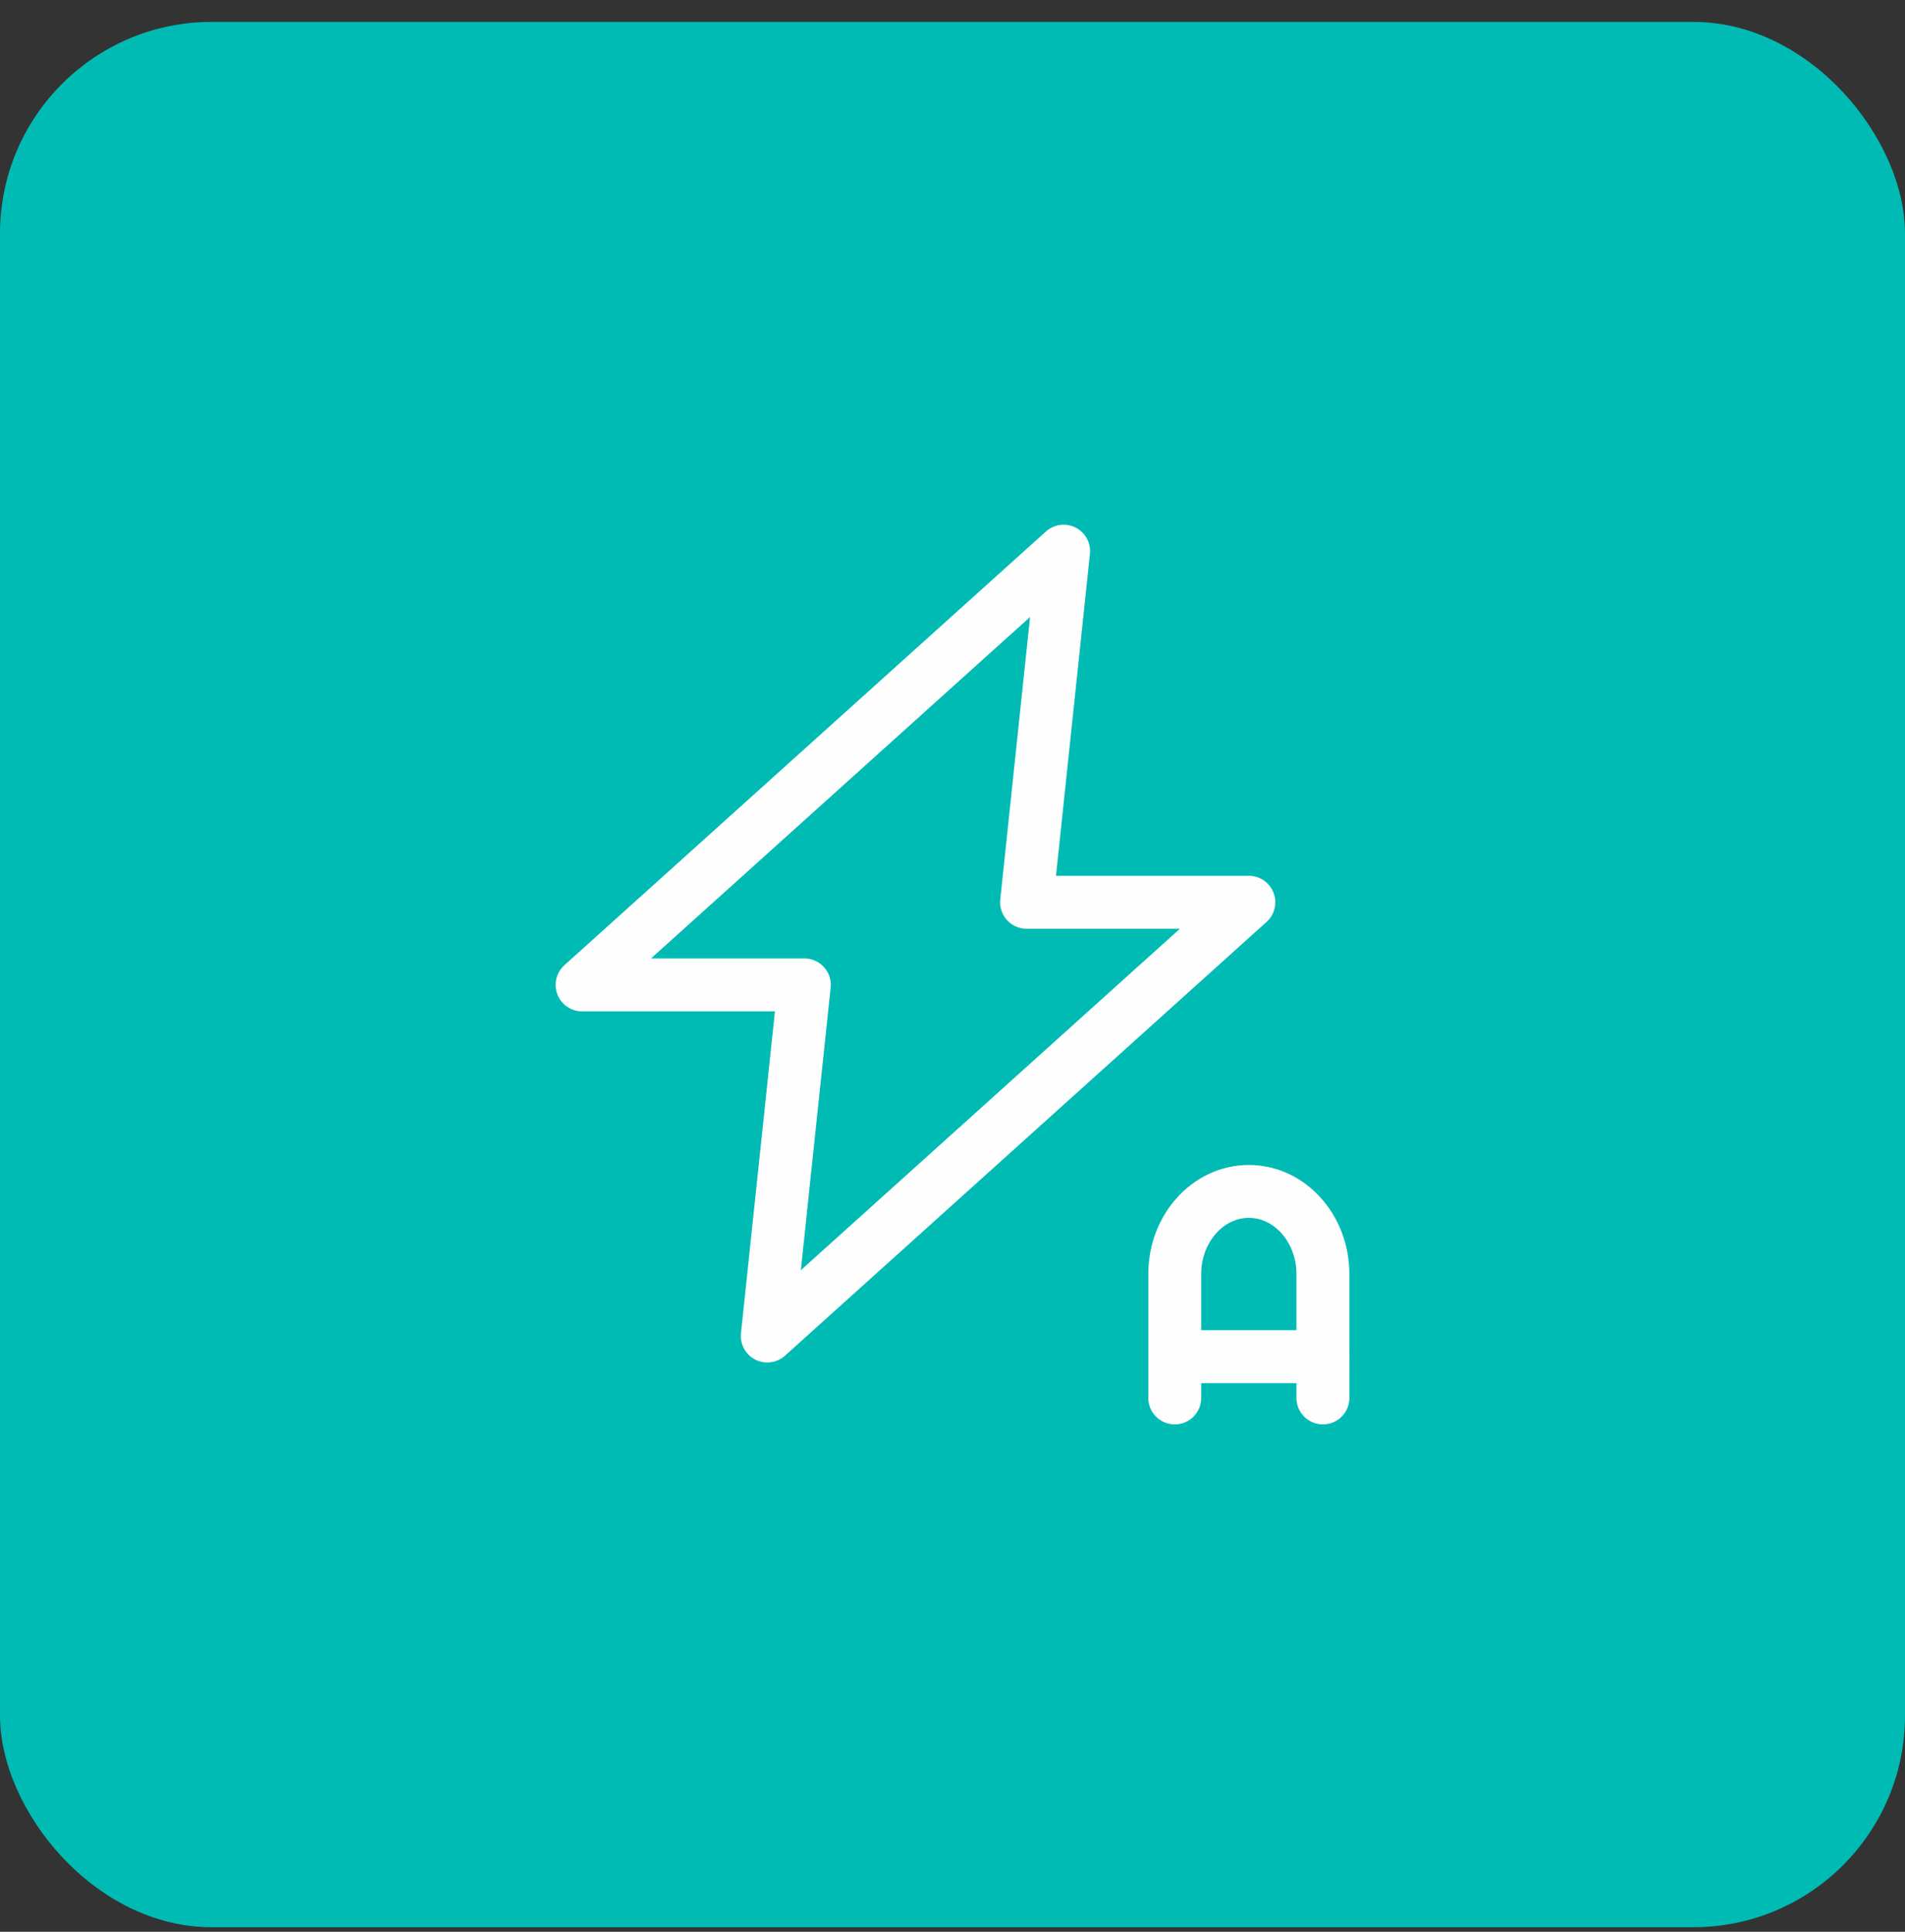
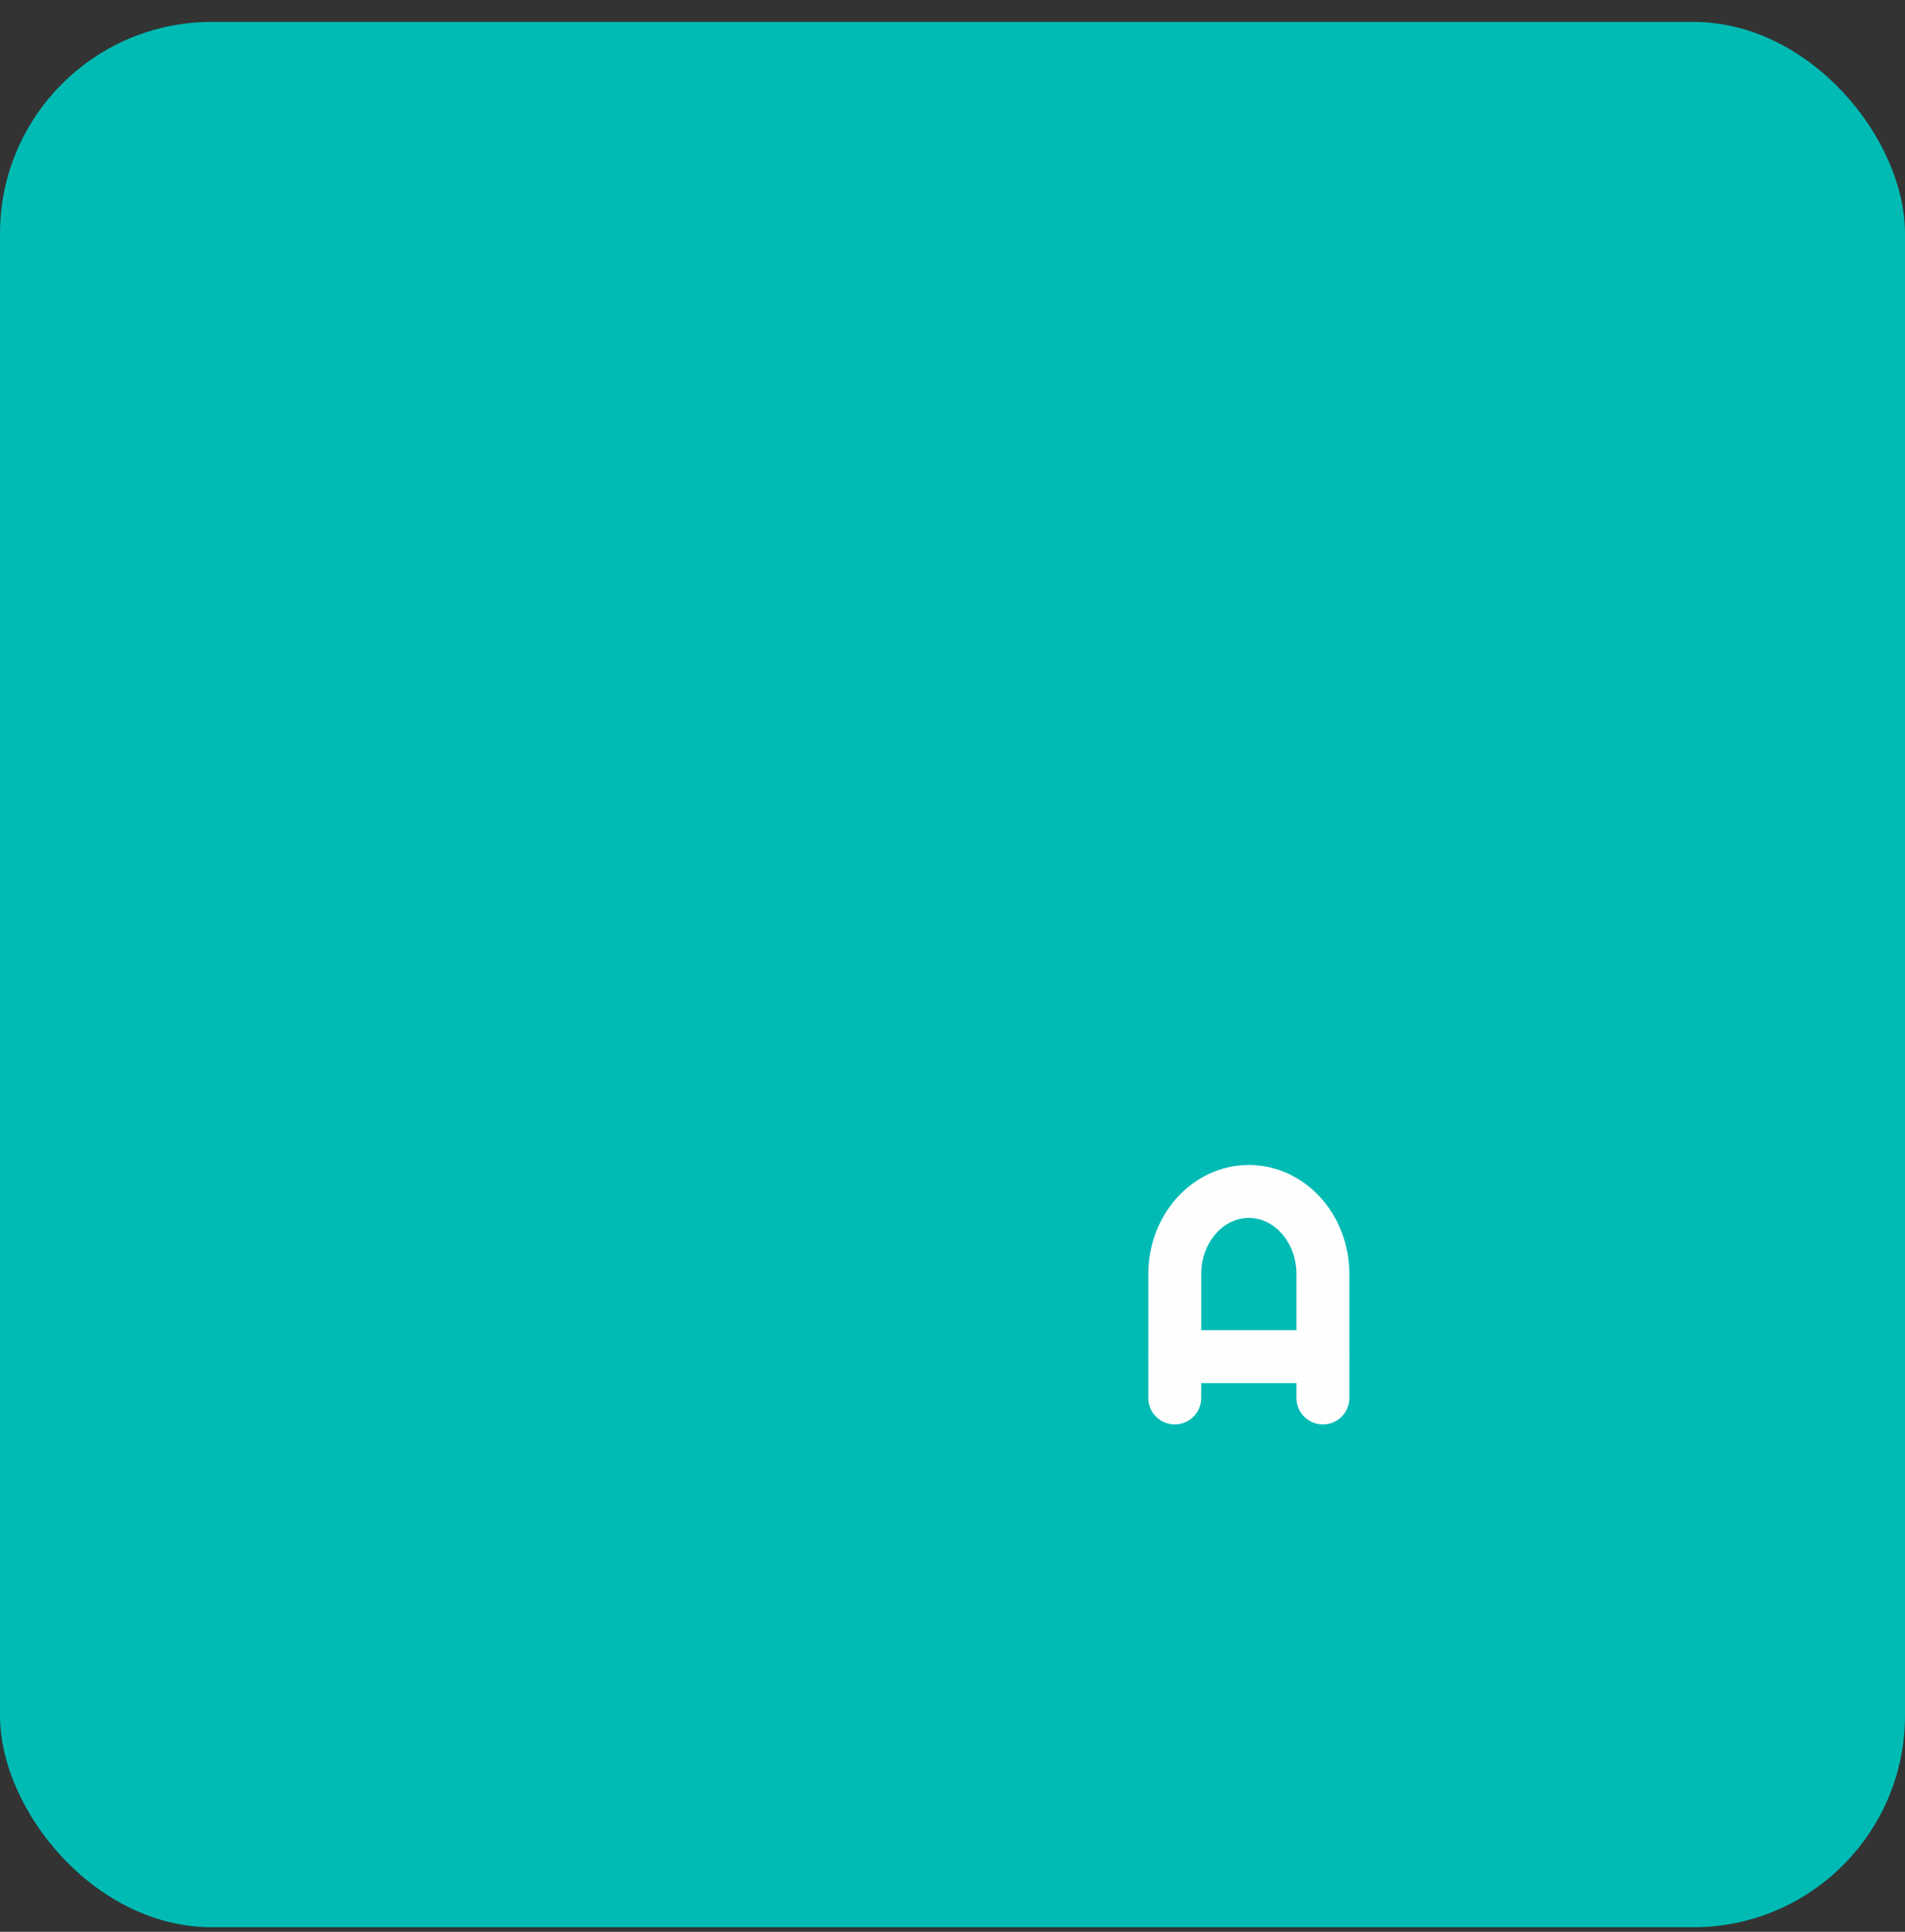
<svg xmlns="http://www.w3.org/2000/svg" width="72" height="73" viewBox="0 0 72 73" fill="none">
  <rect x="0" y="0" width="72" height="73" fill="#333333" stroke="none" />
  <rect y="0.828" width="72" height="72" rx="8" fill="#00BBB4" />
-   <path fill-rule="evenodd" clip-rule="evenodd" d="M47.2 34.096H38.8L40.2 20.828L22 37.218H30.4L29 50.487L47.2 34.096Z" stroke="#FEFEFE" stroke-width="2" stroke-linecap="round" stroke-linejoin="round" />
  <path d="M50 52.828V48.145C50 46.422 48.745 45.023 47.2 45.023C45.654 45.023 44.4 46.422 44.4 48.145V52.828" stroke="#FEFEFE" stroke-width="2" stroke-linecap="round" stroke-linejoin="round" />
  <path d="M44.4 51.266H50" stroke="#FEFEFE" stroke-width="2" stroke-linecap="round" stroke-linejoin="round" />
</svg>